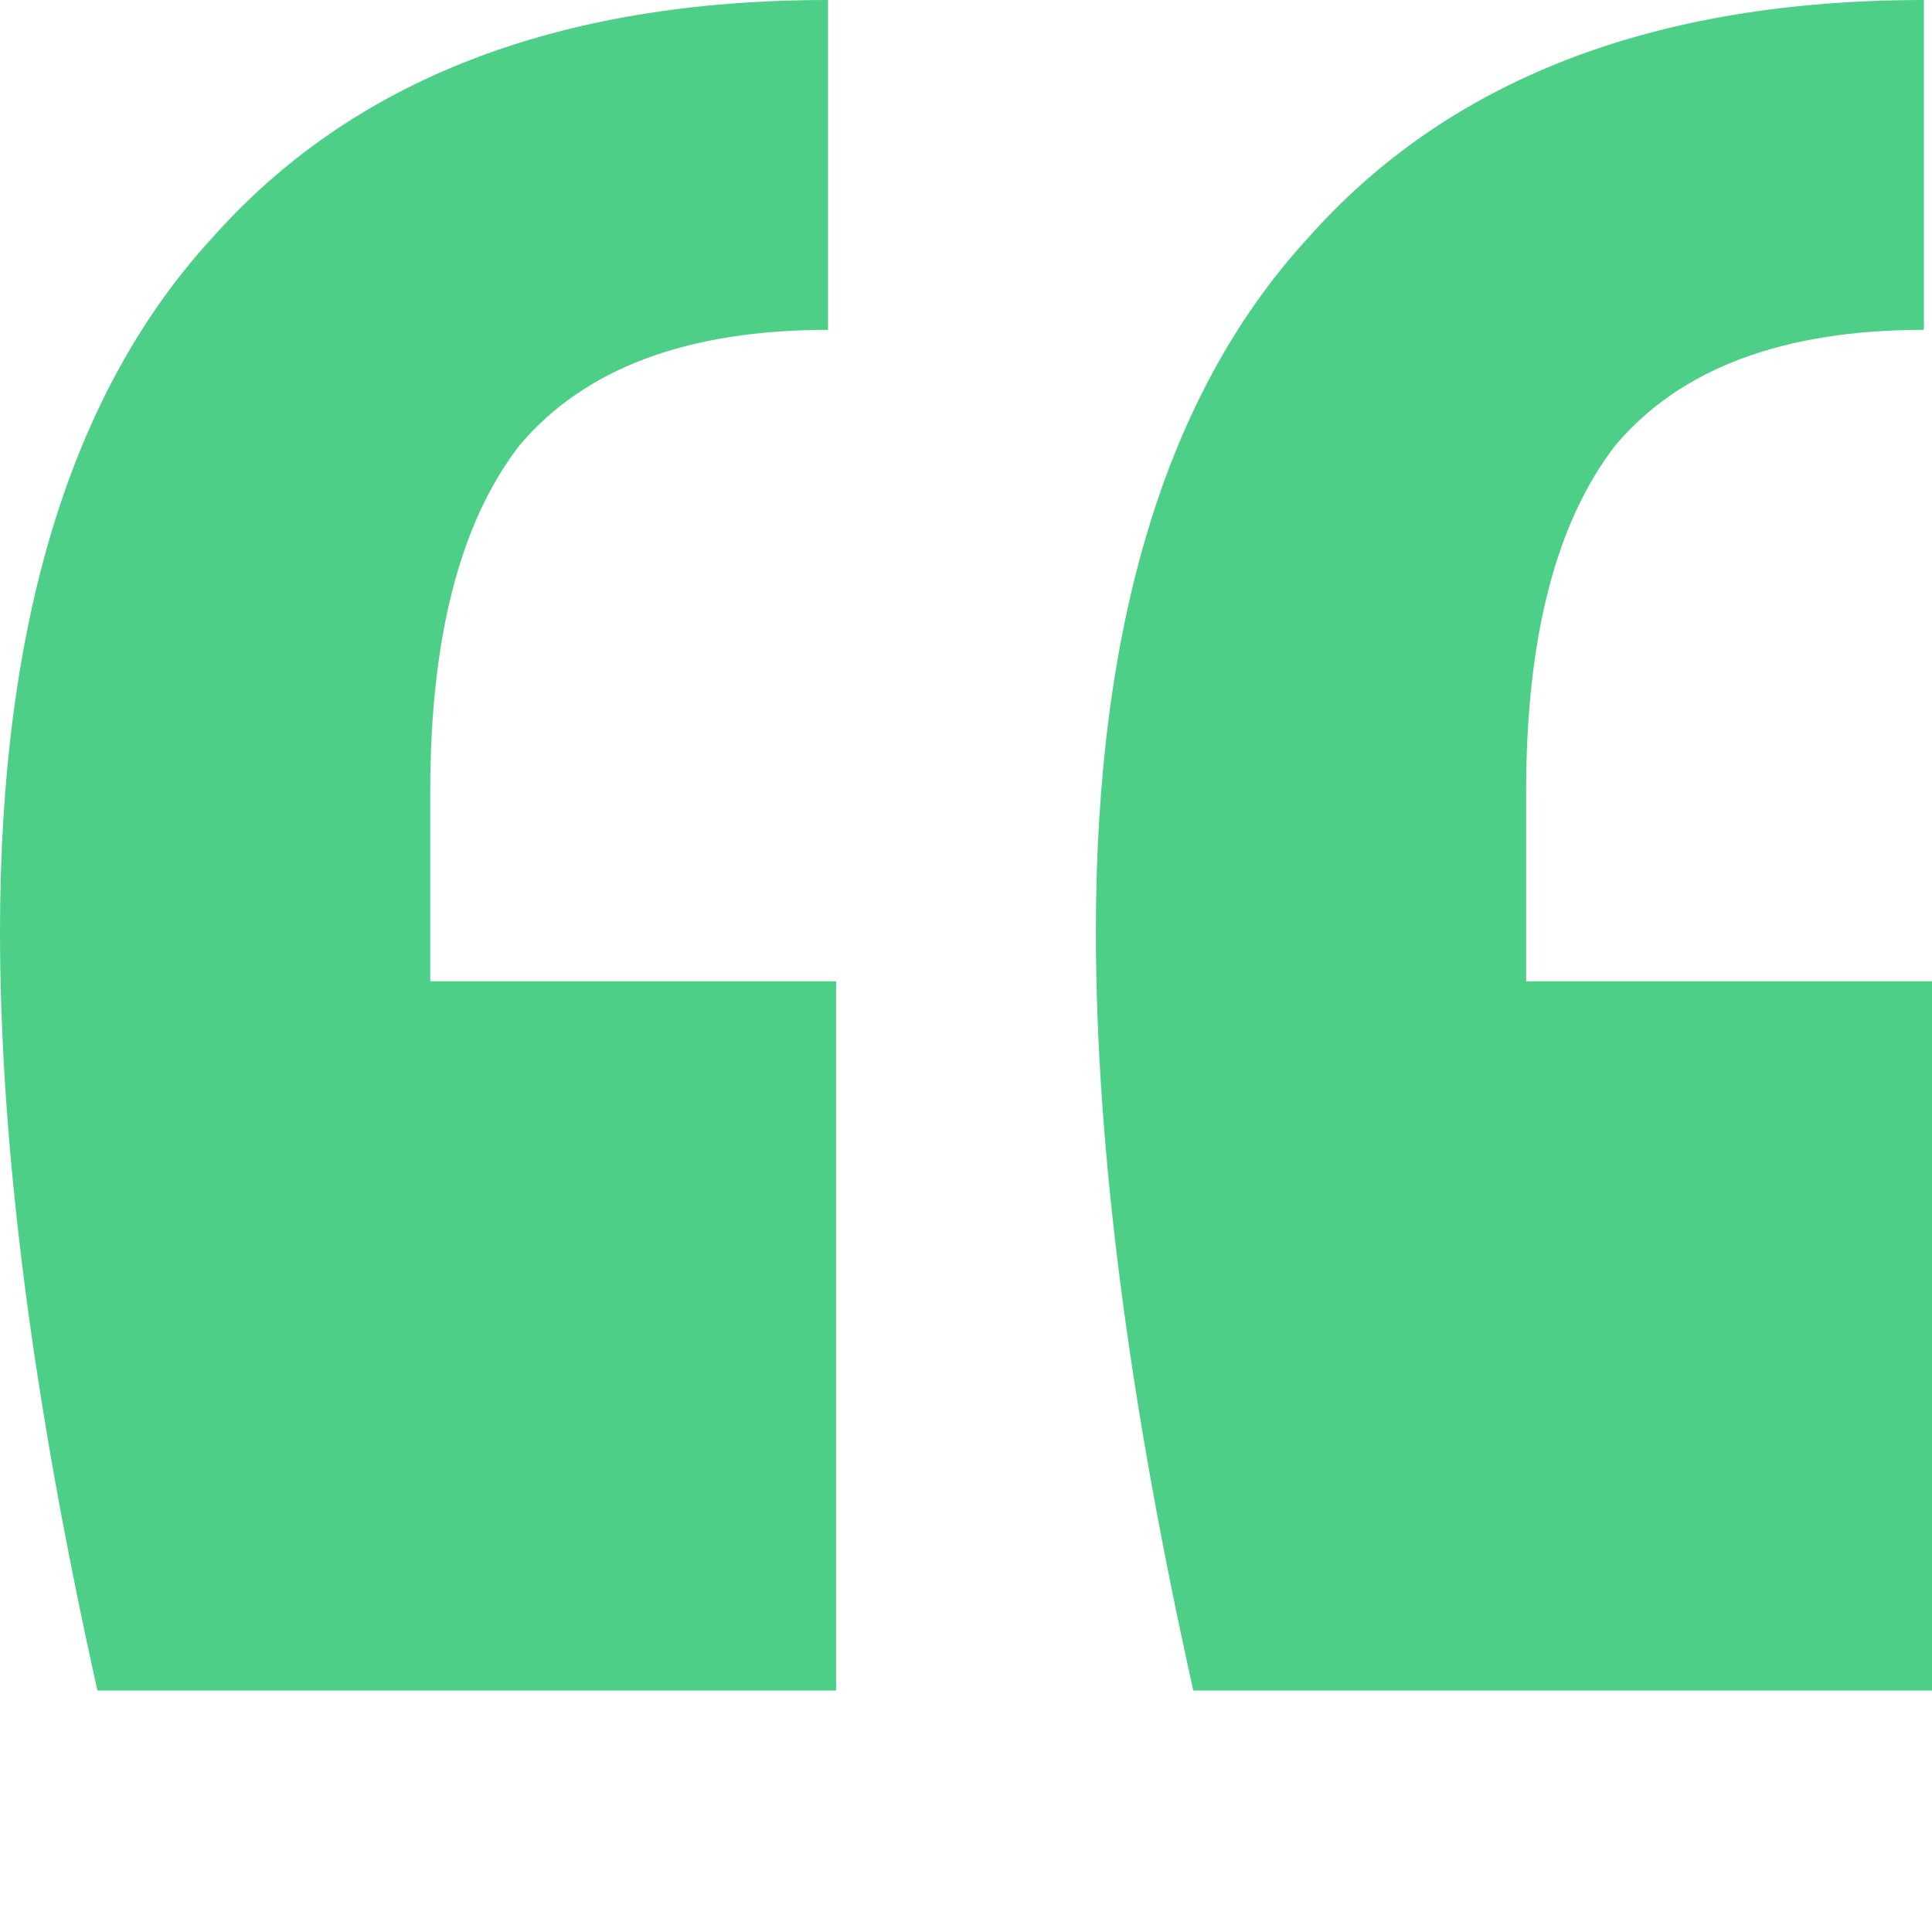
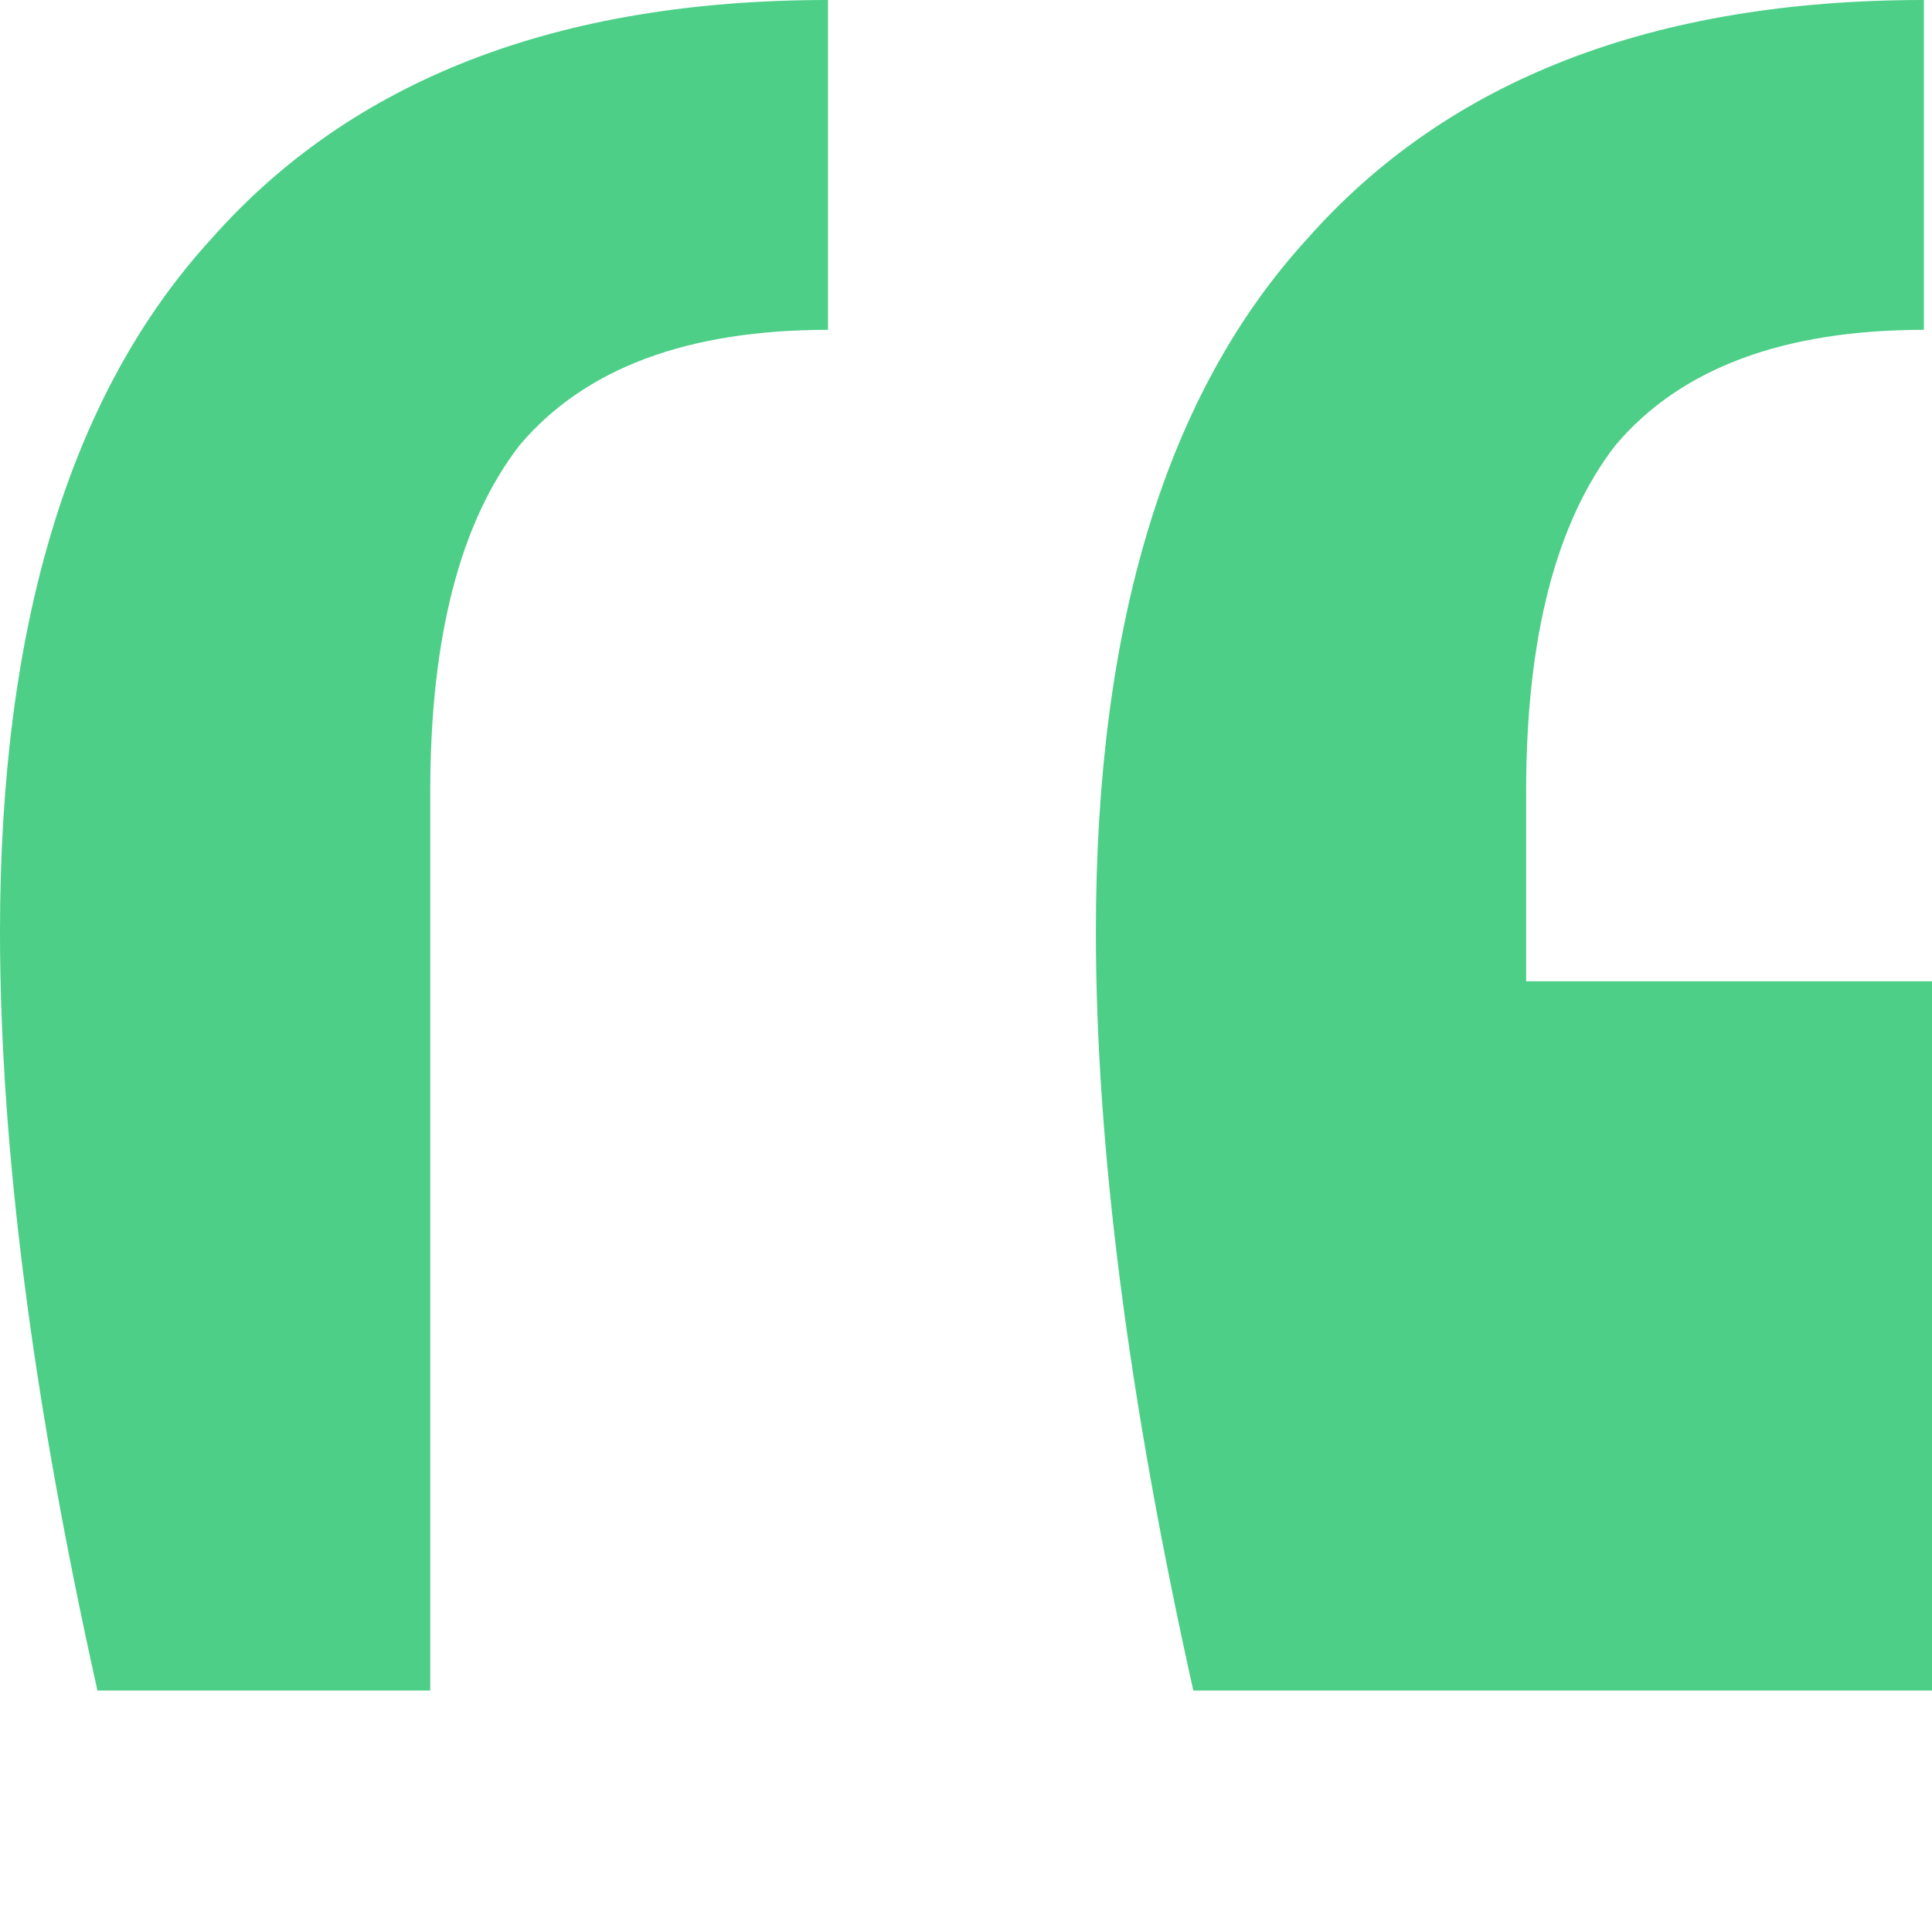
<svg xmlns="http://www.w3.org/2000/svg" width="40" height="40" viewBox="0 0 40 40" fill="none">
-   <path d="M2.017 35C0.672 28.968 0 23.732 0 19.293C0 12.919 1.457 8.138 4.37 4.951C7.283 1.65 11.541 0 17.143 0V6.829C14.23 6.829 12.101 7.626 10.756 9.22C9.524 10.813 8.908 13.203 8.908 16.39V20.317H17.311V35H2.017ZM24.706 35C23.361 28.968 22.689 23.732 22.689 19.293C22.689 12.919 24.146 8.138 27.059 4.951C29.972 1.65 34.23 0 39.832 0V6.829C36.919 6.829 34.79 7.626 33.445 9.22C32.213 10.813 31.597 13.203 31.597 16.39V20.317H40V35H24.706Z" fill="#4DCF88" />
+   <path d="M2.017 35C0.672 28.968 0 23.732 0 19.293C0 12.919 1.457 8.138 4.37 4.951C7.283 1.65 11.541 0 17.143 0V6.829C14.23 6.829 12.101 7.626 10.756 9.22C9.524 10.813 8.908 13.203 8.908 16.39V20.317V35H2.017ZM24.706 35C23.361 28.968 22.689 23.732 22.689 19.293C22.689 12.919 24.146 8.138 27.059 4.951C29.972 1.65 34.23 0 39.832 0V6.829C36.919 6.829 34.79 7.626 33.445 9.22C32.213 10.813 31.597 13.203 31.597 16.39V20.317H40V35H24.706Z" fill="#4DCF88" />
</svg>